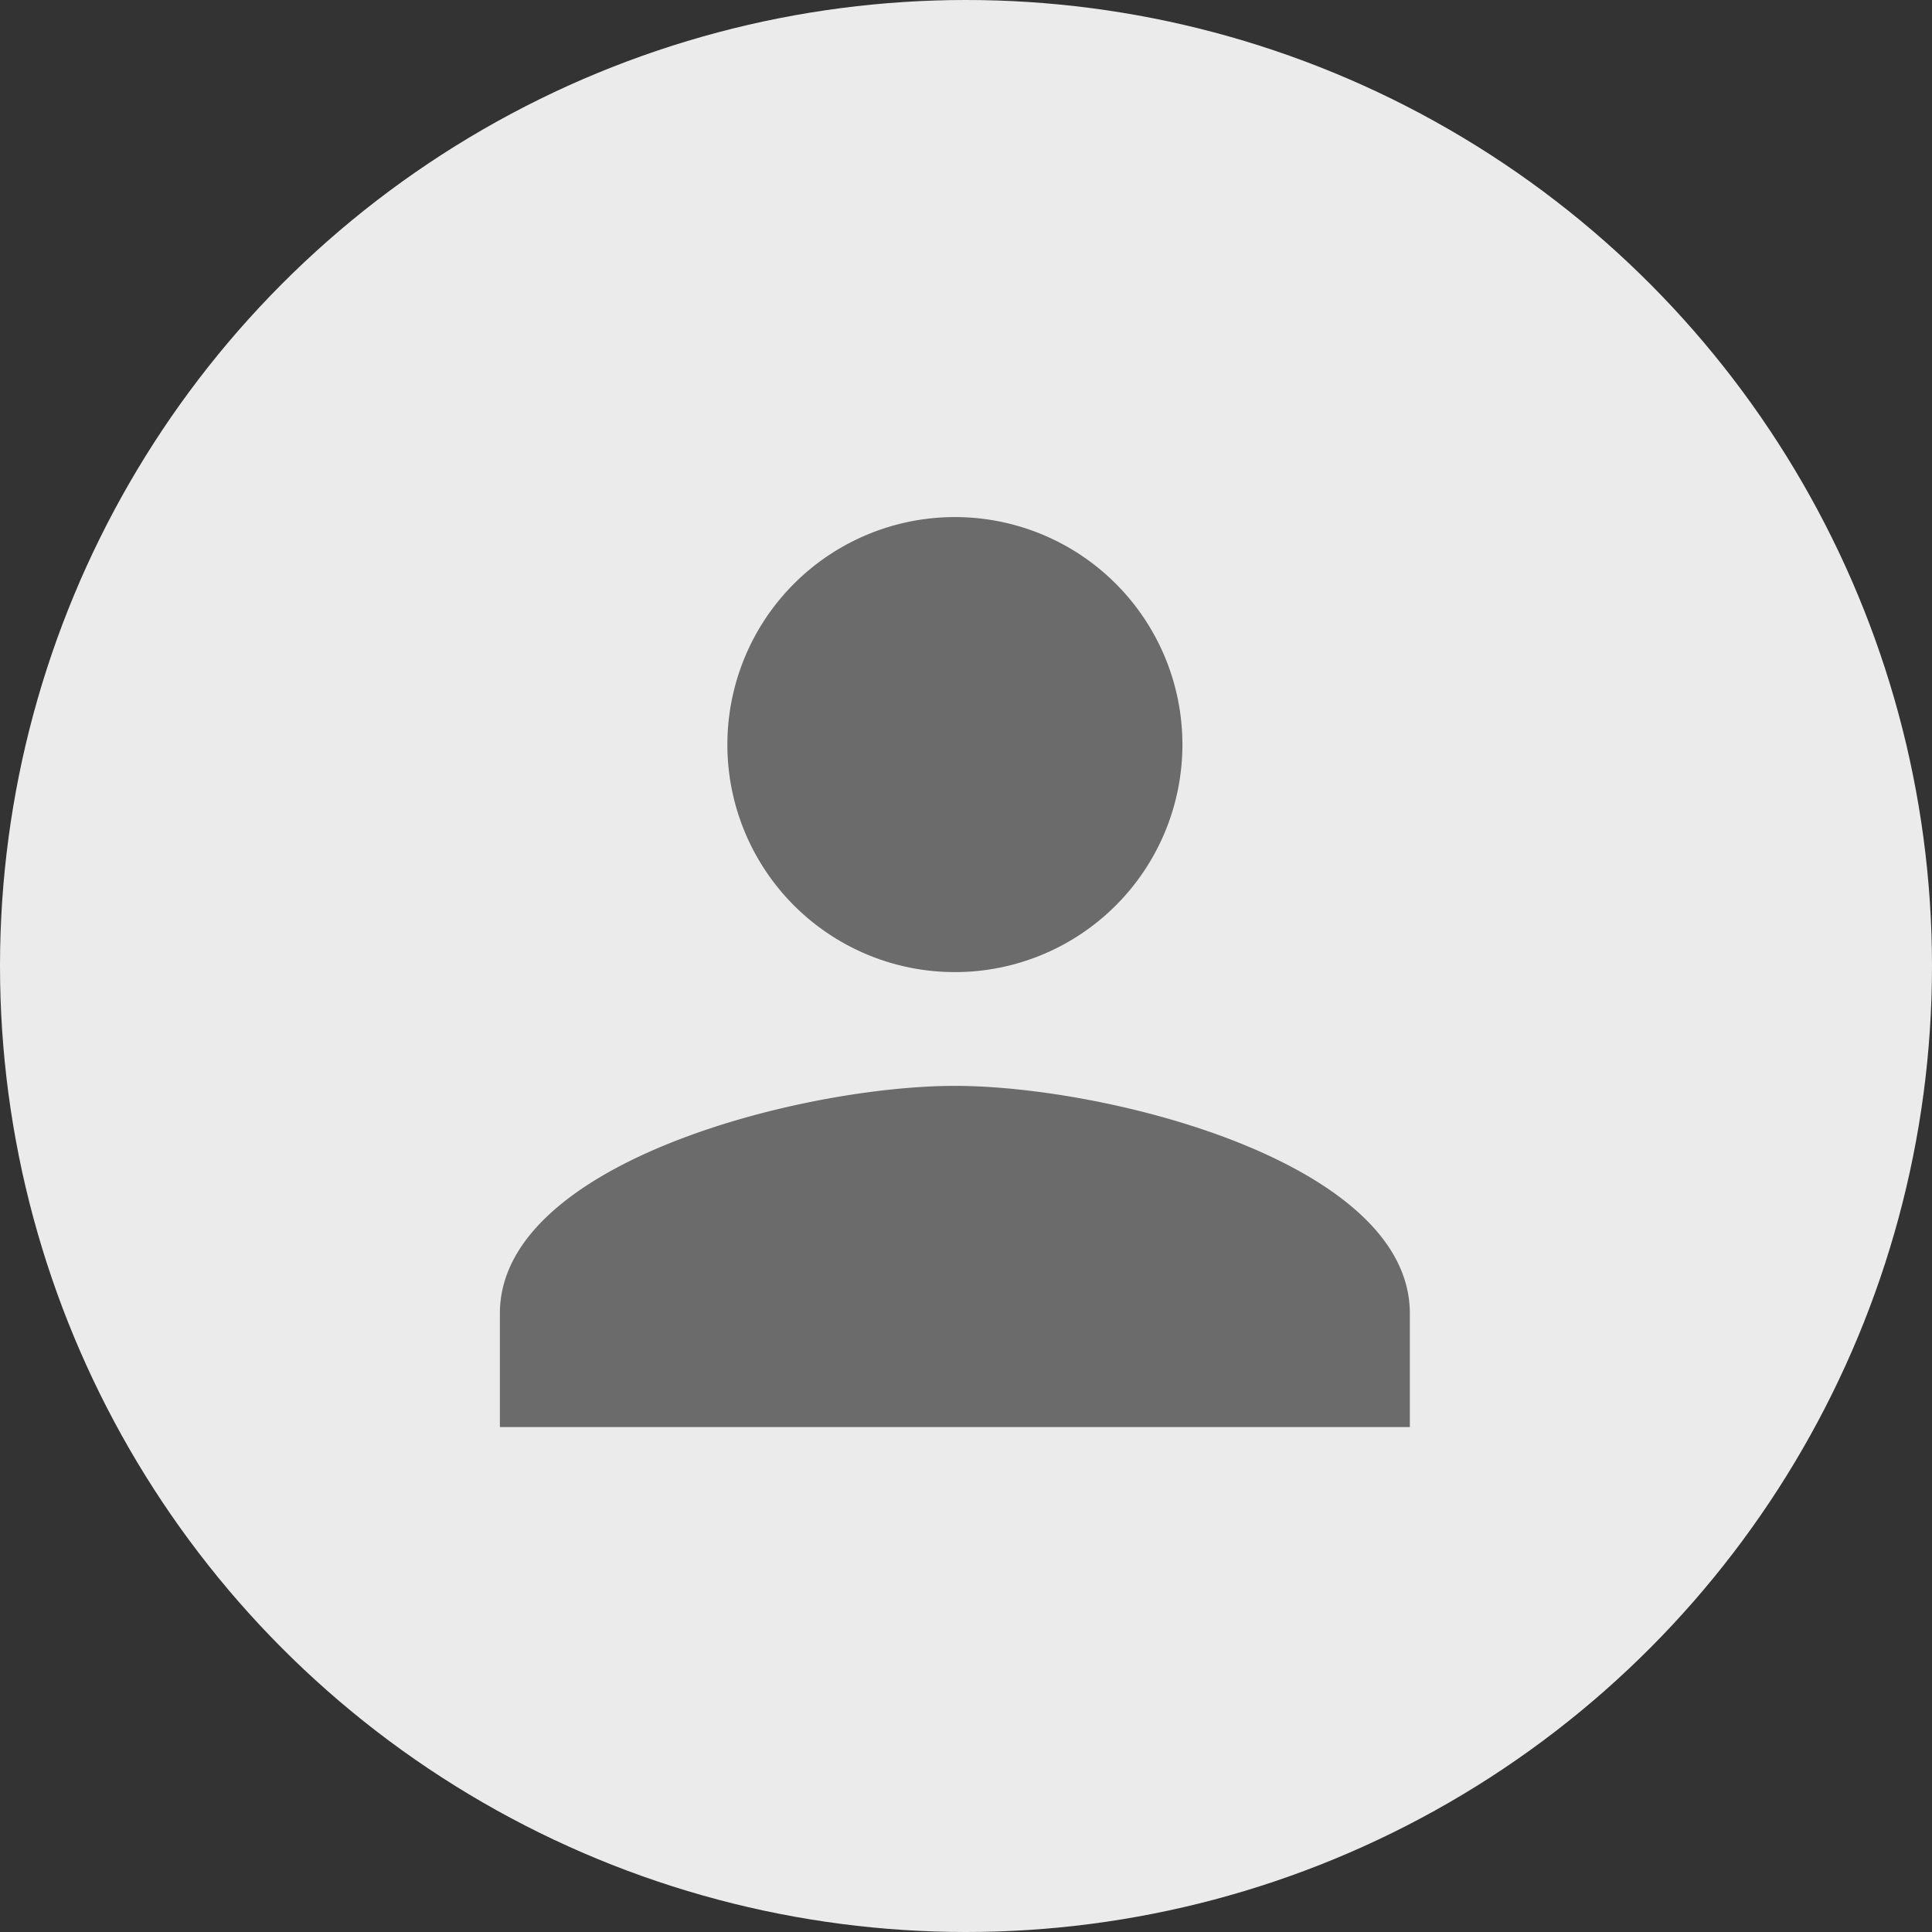
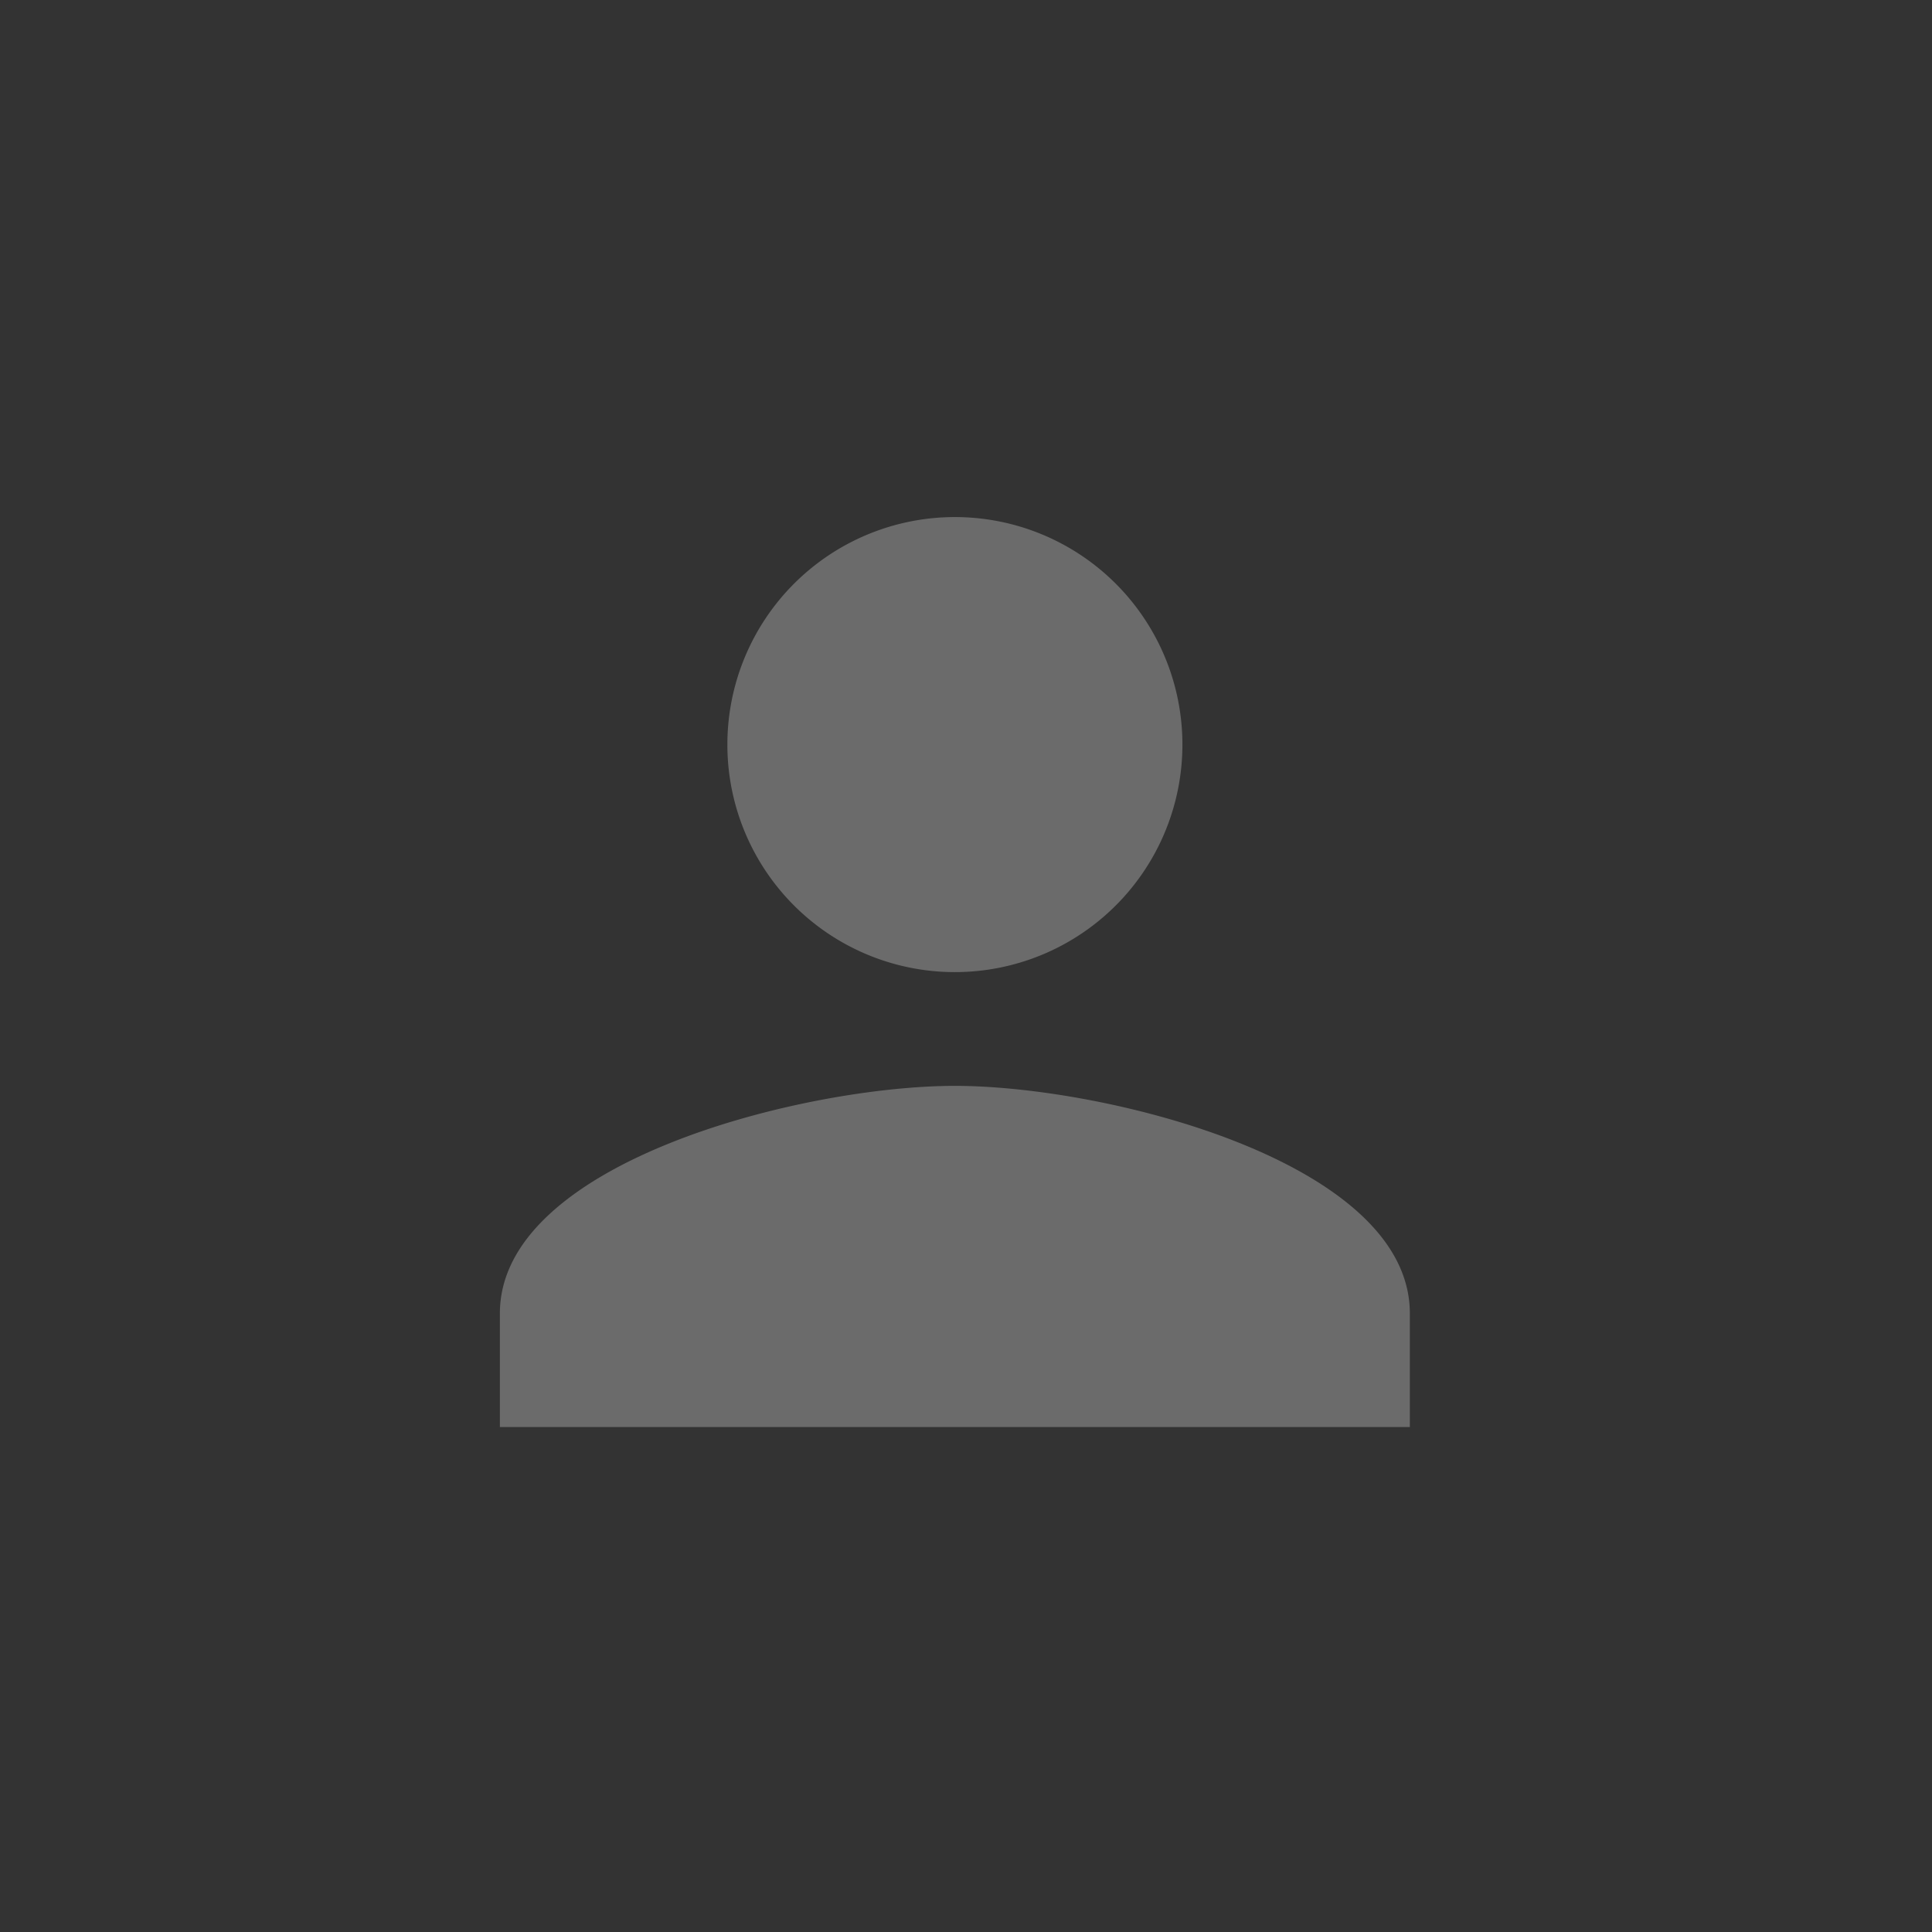
<svg xmlns="http://www.w3.org/2000/svg" width="62.634" height="62.634" viewBox="0 0 62.634 62.634">
  <rect x="0" y="0" width="62.634" height="62.634" fill="#333333" stroke="none" />
  <g id="Group_1536" data-name="Group 1536" transform="translate(-0.323 0.14)">
-     <circle id="Ellipse_1" data-name="Ellipse 1" cx="31.317" cy="31.317" r="31.317" transform="translate(0.323 -0.14)" fill="#ebebeb" />
-     <path id="Icon_material-person" data-name="Icon material-person" d="M20.751,20.751a7.376,7.376,0,1,0-7.376-7.376A7.374,7.374,0,0,0,20.751,20.751Zm0,3.688C15.828,24.439,6,26.91,6,31.815V35.5H35.5V31.815C35.5,26.91,25.674,24.439,20.751,24.439Z" transform="translate(10.529 10.624)" fill="#6b6b6b" />
+     <path id="Icon_material-person" data-name="Icon material-person" d="M20.751,20.751a7.376,7.376,0,1,0-7.376-7.376A7.374,7.374,0,0,0,20.751,20.751Zm0,3.688C15.828,24.439,6,26.91,6,31.815V35.5H35.5V31.815C35.5,26.91,25.674,24.439,20.751,24.439" transform="translate(10.529 10.624)" fill="#6b6b6b" />
  </g>
</svg>